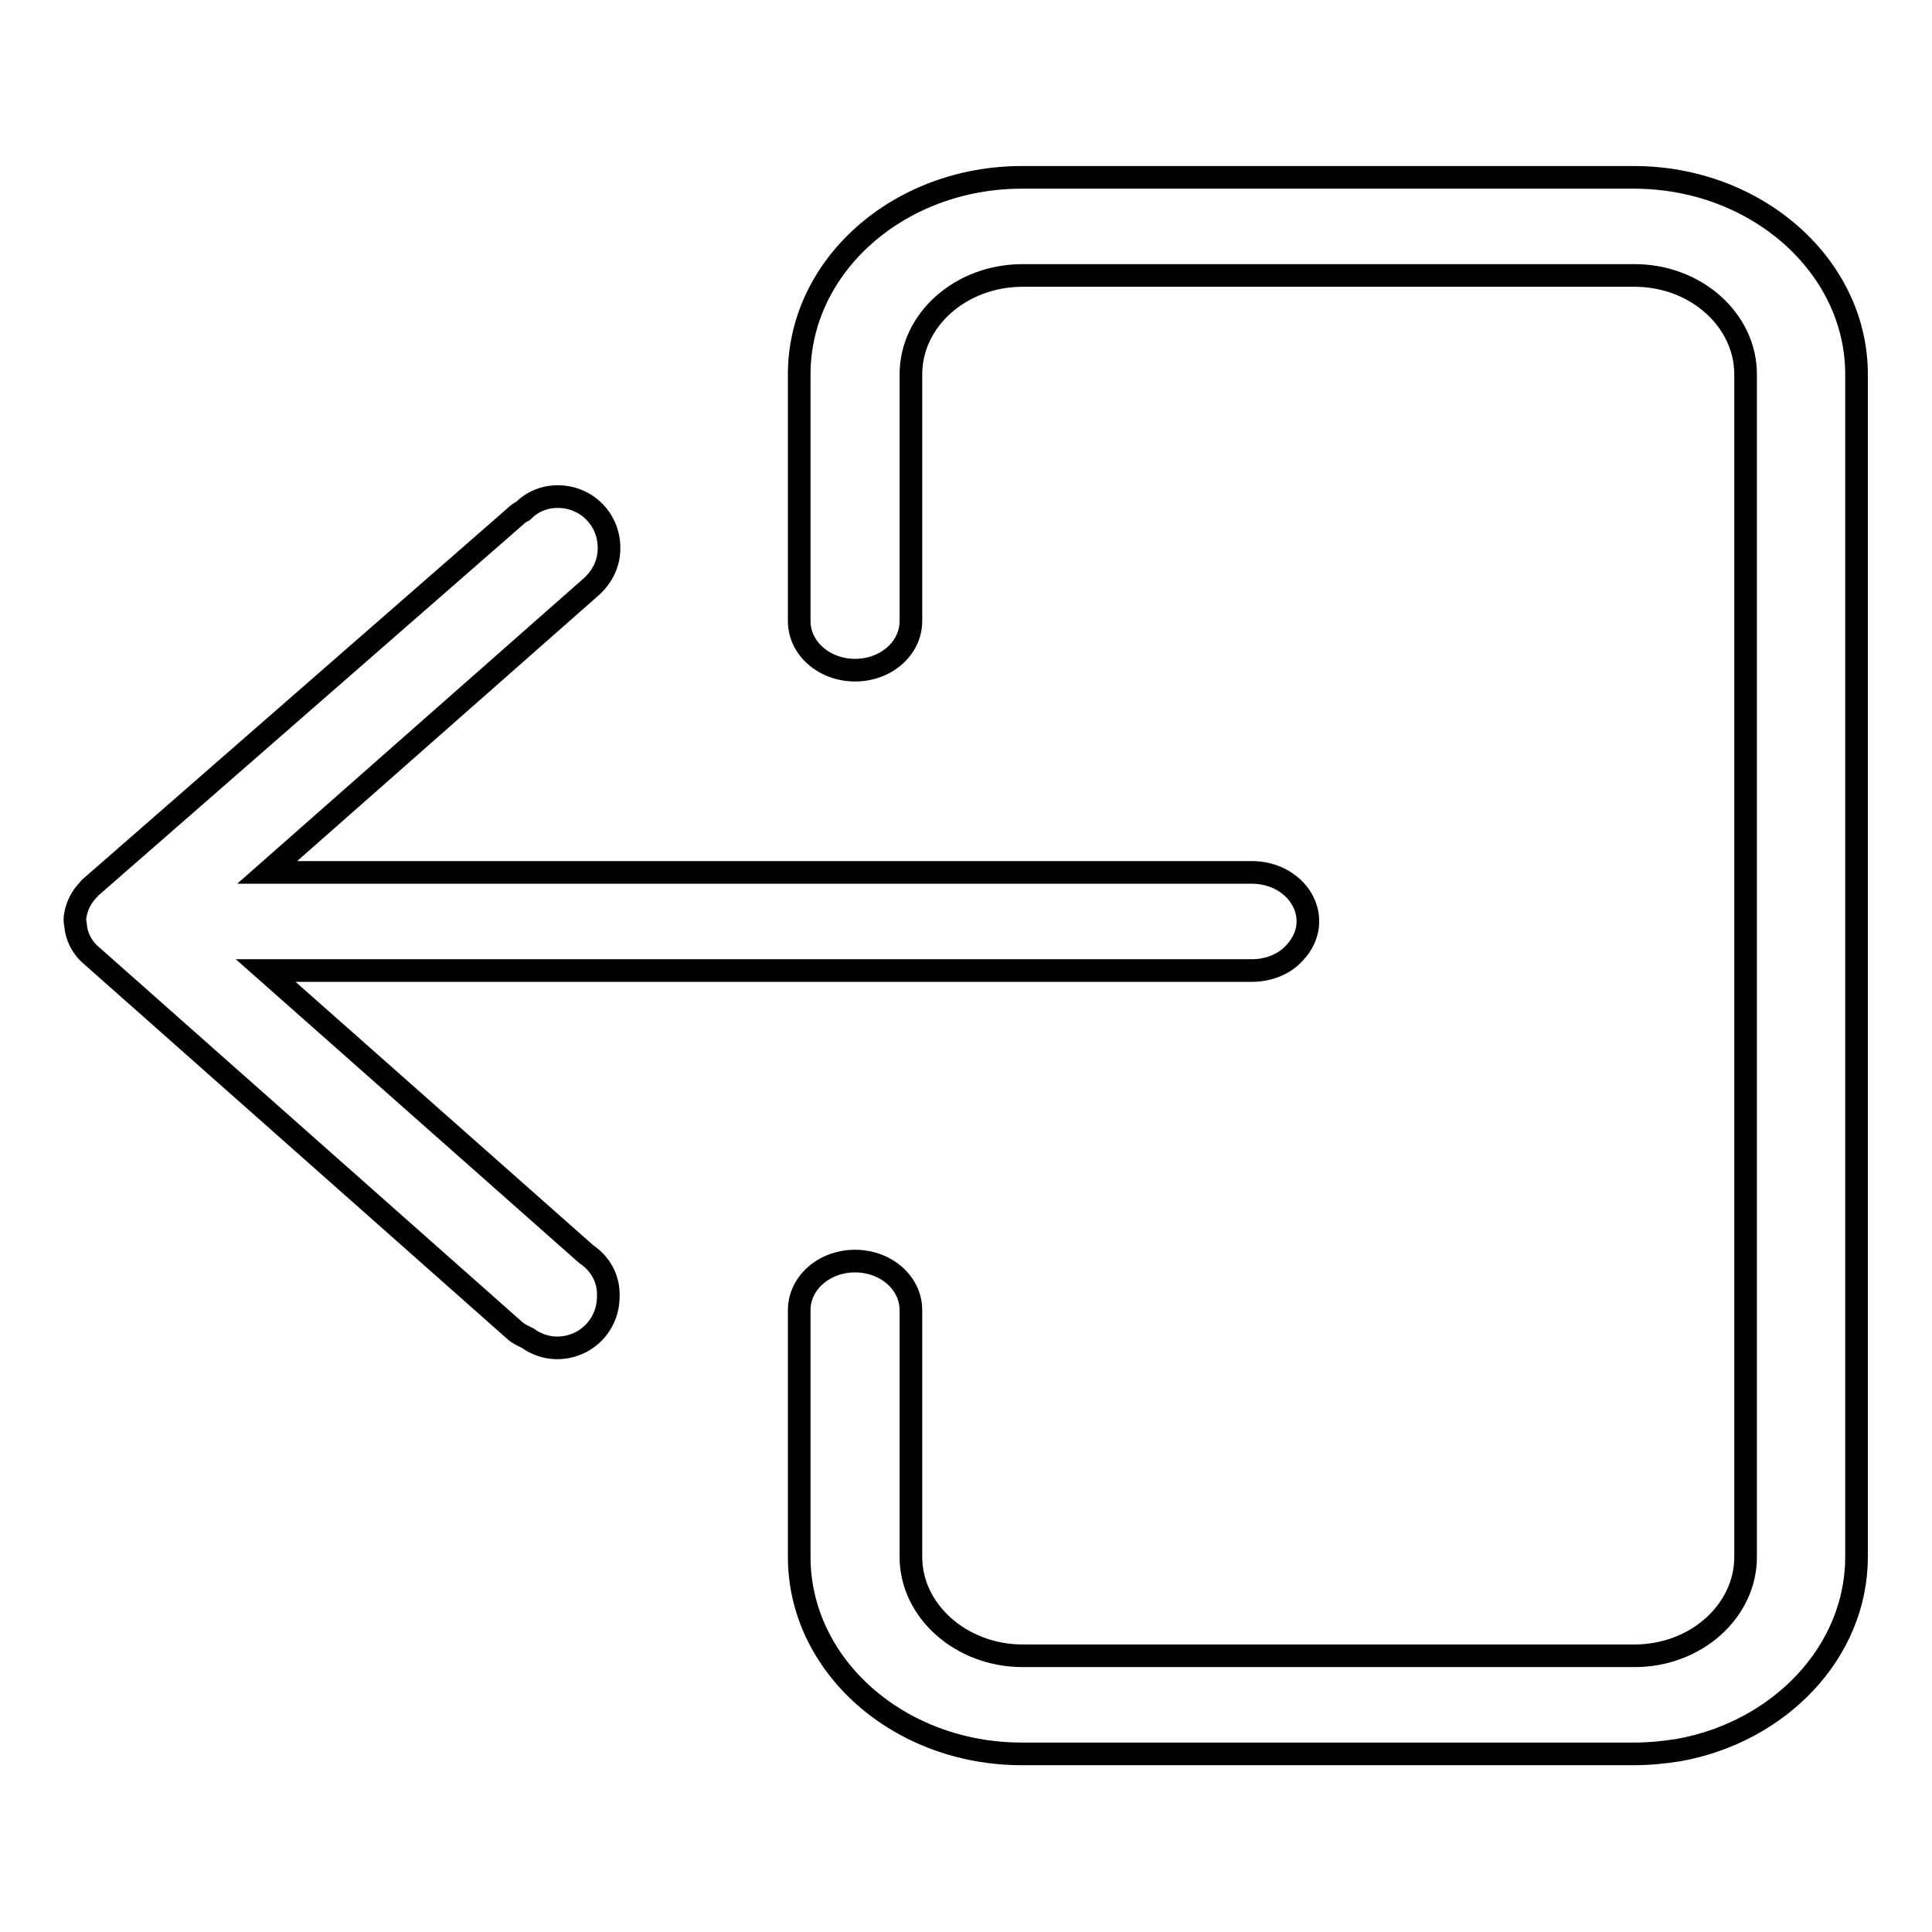
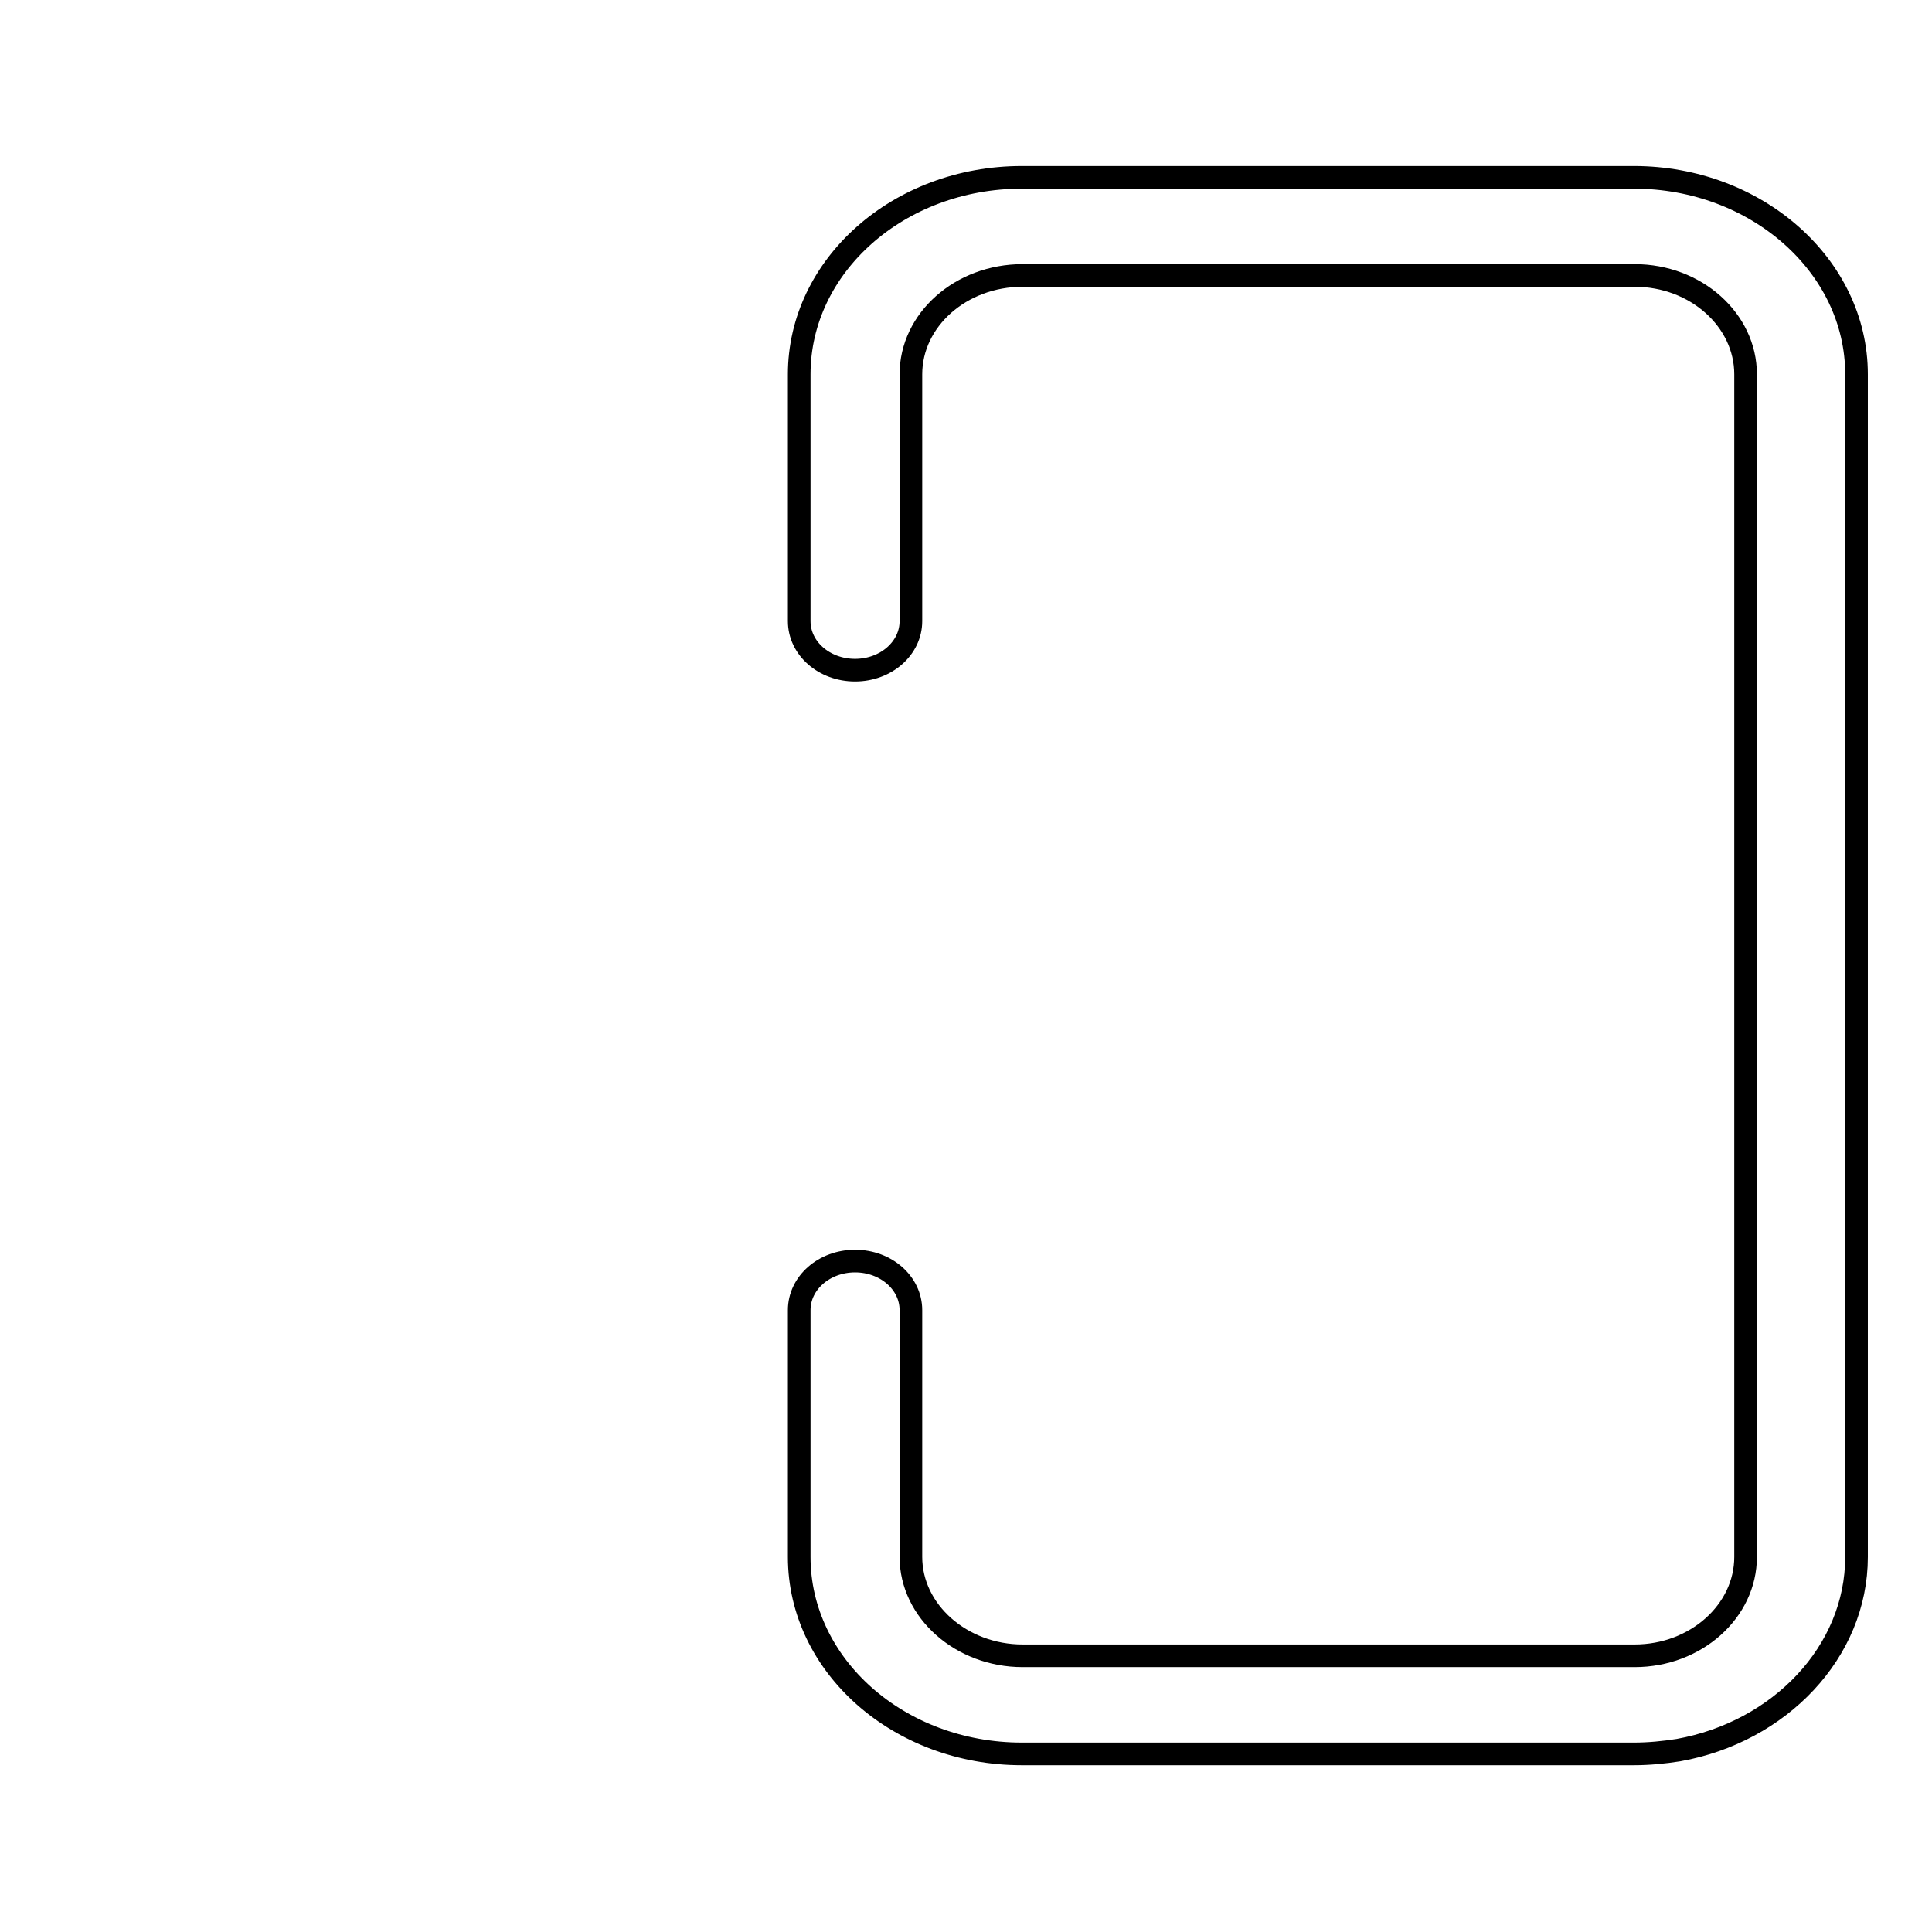
<svg xmlns="http://www.w3.org/2000/svg" version="1.1" x="0px" y="0px" viewBox="0 0 256 256" enable-background="new 0 0 256 256" xml:space="preserve">
  <g>
    <g>
      <path stroke-width="3" fill-opacity="0" stroke="#000000" d="M216.5,23.5h-81.1c-16.3,0-29.5,11.7-29.5,26.1v32.7c0,3.6,3.3,6.5,7.4,6.5c4.1,0,7.4-2.9,7.4-6.5V49.6c0-7.2,6.6-13.1,14.8-13.1h81.1c8.1,0,14.7,5.9,14.7,13.1v156.7c0,7.2-6.6,13.1-14.7,13.1h-81.1c-8.1,0-14.8-5.9-14.8-13.1v-32.7c0-3.6-3.3-6.5-7.4-6.5c-4.1,0-7.4,2.9-7.4,6.5v32.7c0,14.4,13.2,26.1,29.5,26.1h81.1c2,0,4-0.2,5.9-0.5c13.4-2.4,23.6-13,23.6-25.6V49.6C246,35.2,232.7,23.5,216.5,23.5z" />
-       <path stroke-width="3" fill-opacity="0" stroke="#000000" d="M77.7,166.2l-42.5-37.6h130.7c2,0,3.9-0.7,5.2-1.9c1.3-1.2,2.2-2.8,2.2-4.6c0-3.6-3.3-6.5-7.4-6.5l-130.5,0l43-37.9c1.4-1.3,2.3-3,2.3-5.1c0-3.8-3-6.8-6.8-6.8c-1.8,0-3.4,0.7-4.6,1.9c-0.4,0.2-0.8,0.5-1.1,0.8l-56,48.9c-0.1,0.1-0.3,0.2-0.4,0.4c-1,1-1.6,2.2-1.8,3.4c-0.1,0.4-0.1,0.9,0,1.3c0.1,1.5,0.8,3,2.1,4.1c0,0,0,0,0,0l56,49.6c0.5,0.5,1.2,0.8,1.8,1.1c1.1,0.8,2.5,1.3,3.9,1.3c3.8,0,6.8-3,6.8-6.8C80.7,169.4,79.5,167.4,77.7,166.2z" />
    </g>
  </g>
</svg>